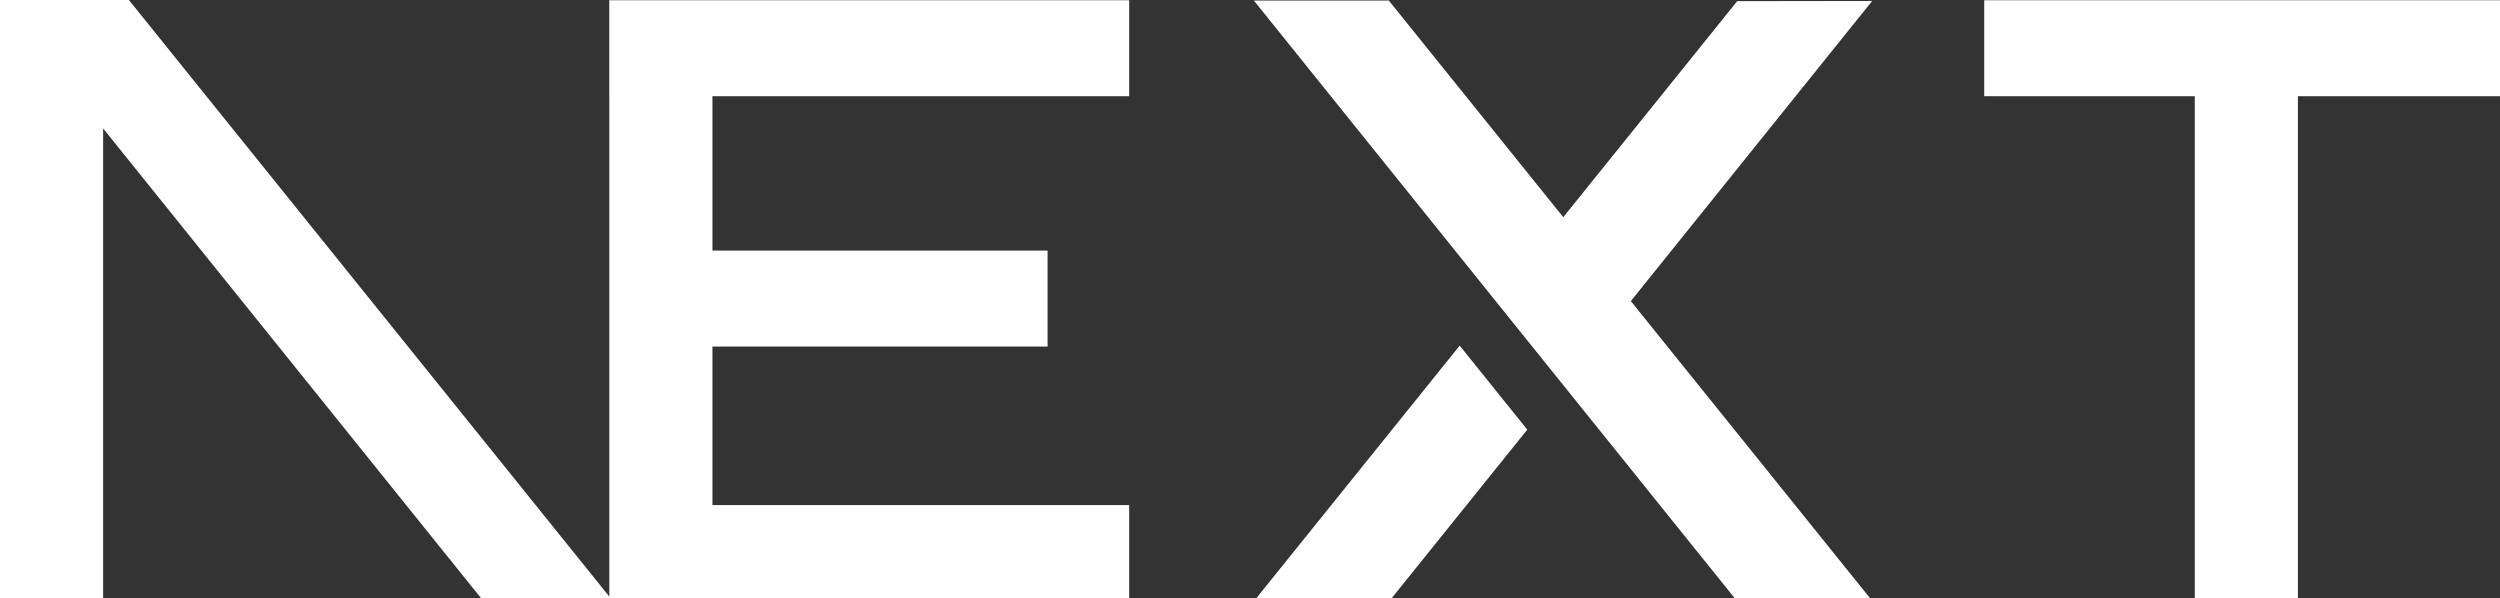
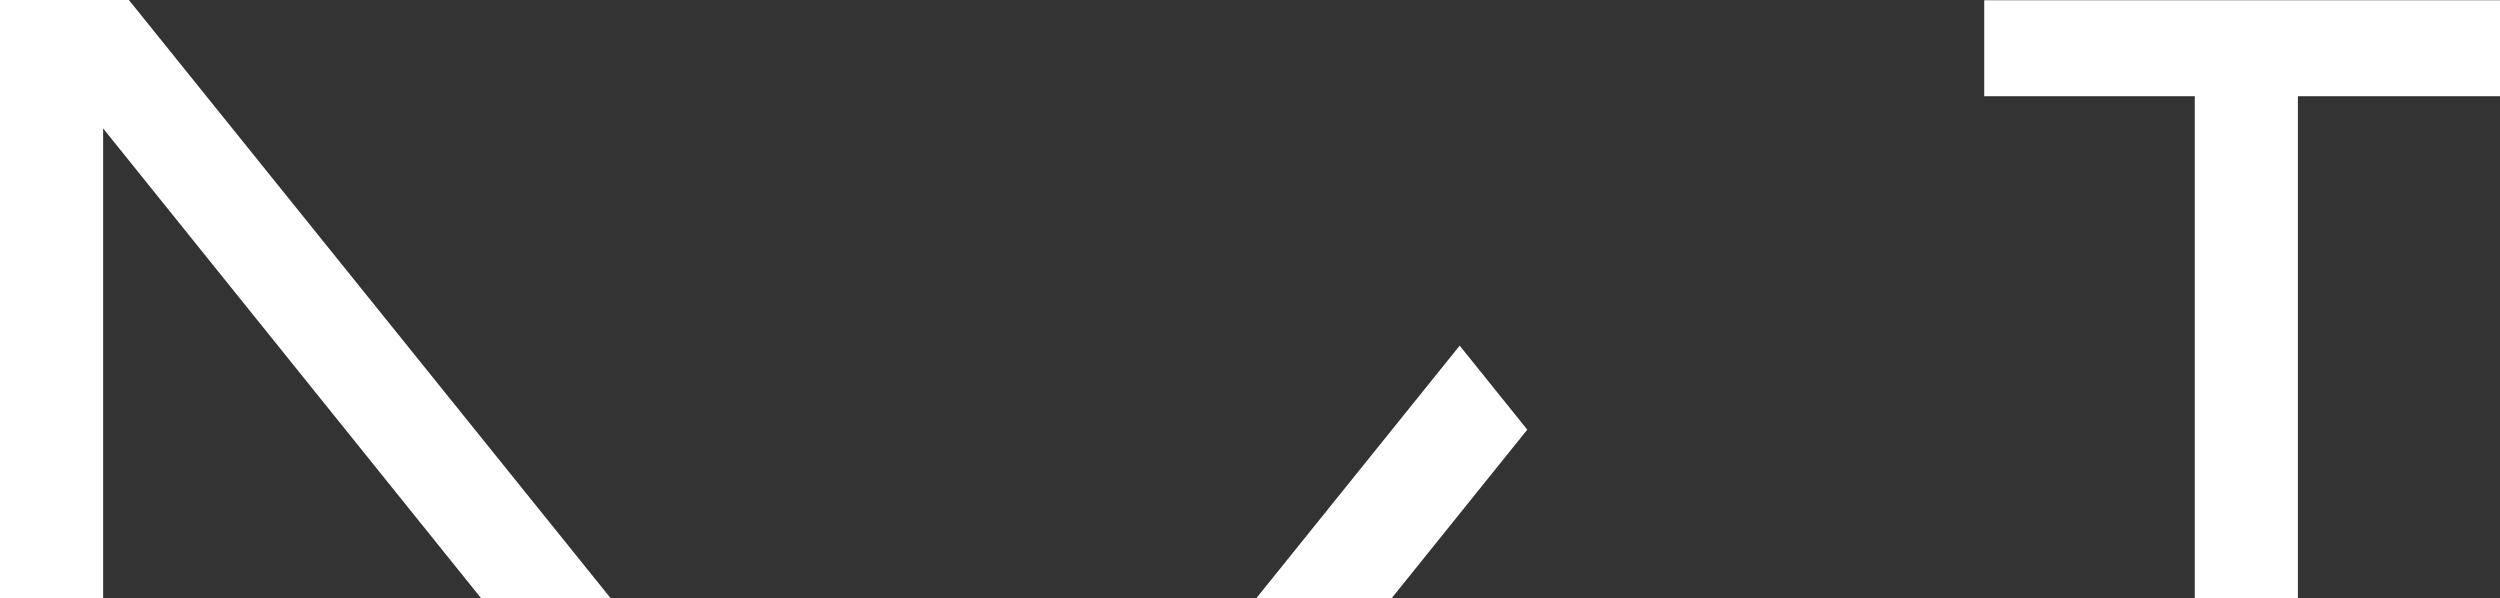
<svg xmlns="http://www.w3.org/2000/svg" viewBox="0 0 330 79" fill="white">
  <rect x="0" y="0" width="330" height="79" fill="#333333" stroke="none" />
  <path d="M261.919 0.033H330.547V12.7H303.323V79.339H289.71V12.7H261.919V0.033Z">
-   </path>
-   <path d="M149.052 0.033V12.7H94.042V33.077H138.281V45.744H94.042V66.672H149.052V79.339H80.43V12.7H80.424V0.033H149.052Z">
-   </path>
-   <path d="M183.32 0.066H165.506L229.312 79.372H247.178L215.271 39.746L247.127 0.127L229.312 0.154L206.352 28.67L183.32 0.066Z">
  </path>
  <path d="M201.6 56.715L192.679 45.623L165.455 79.433H183.32L201.6 56.715Z">
  </path>
  <path clip-rule="evenodd" d="M80.907 79.339L17.015 0H0V79.306H13.612V16.952L63.807 79.339H80.907Z" fill-rule="evenodd">
  </path>
</svg>